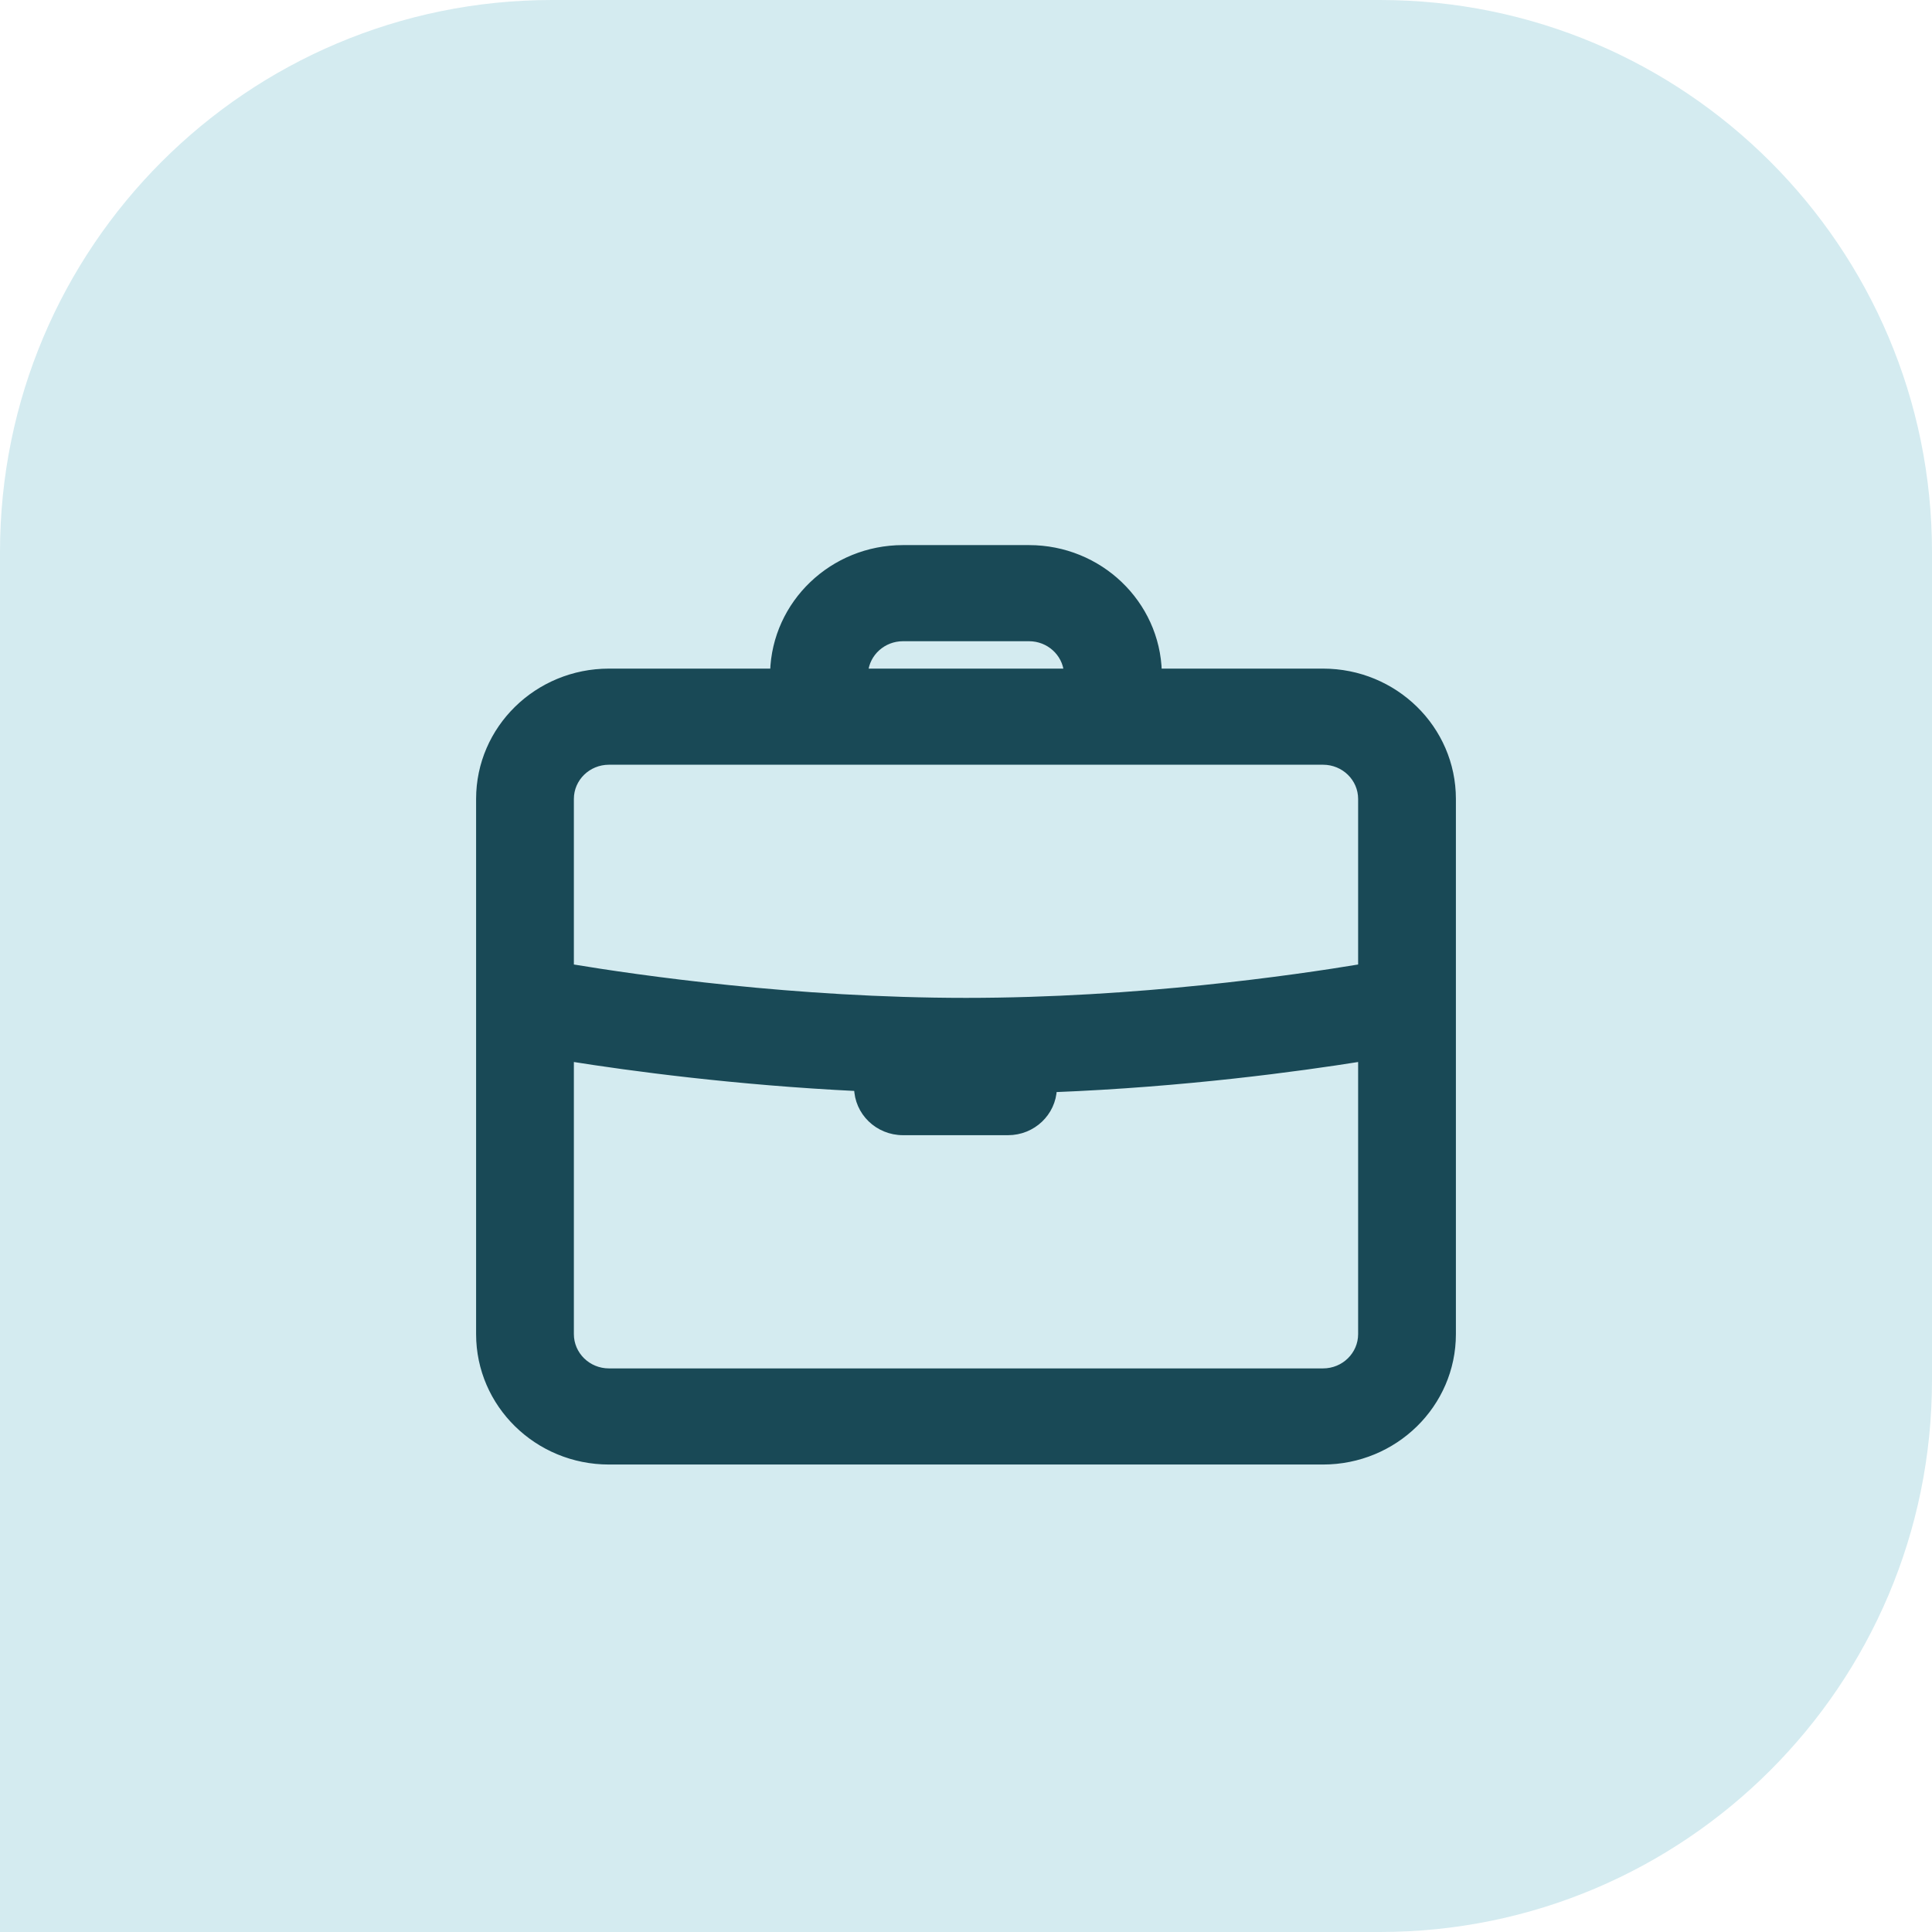
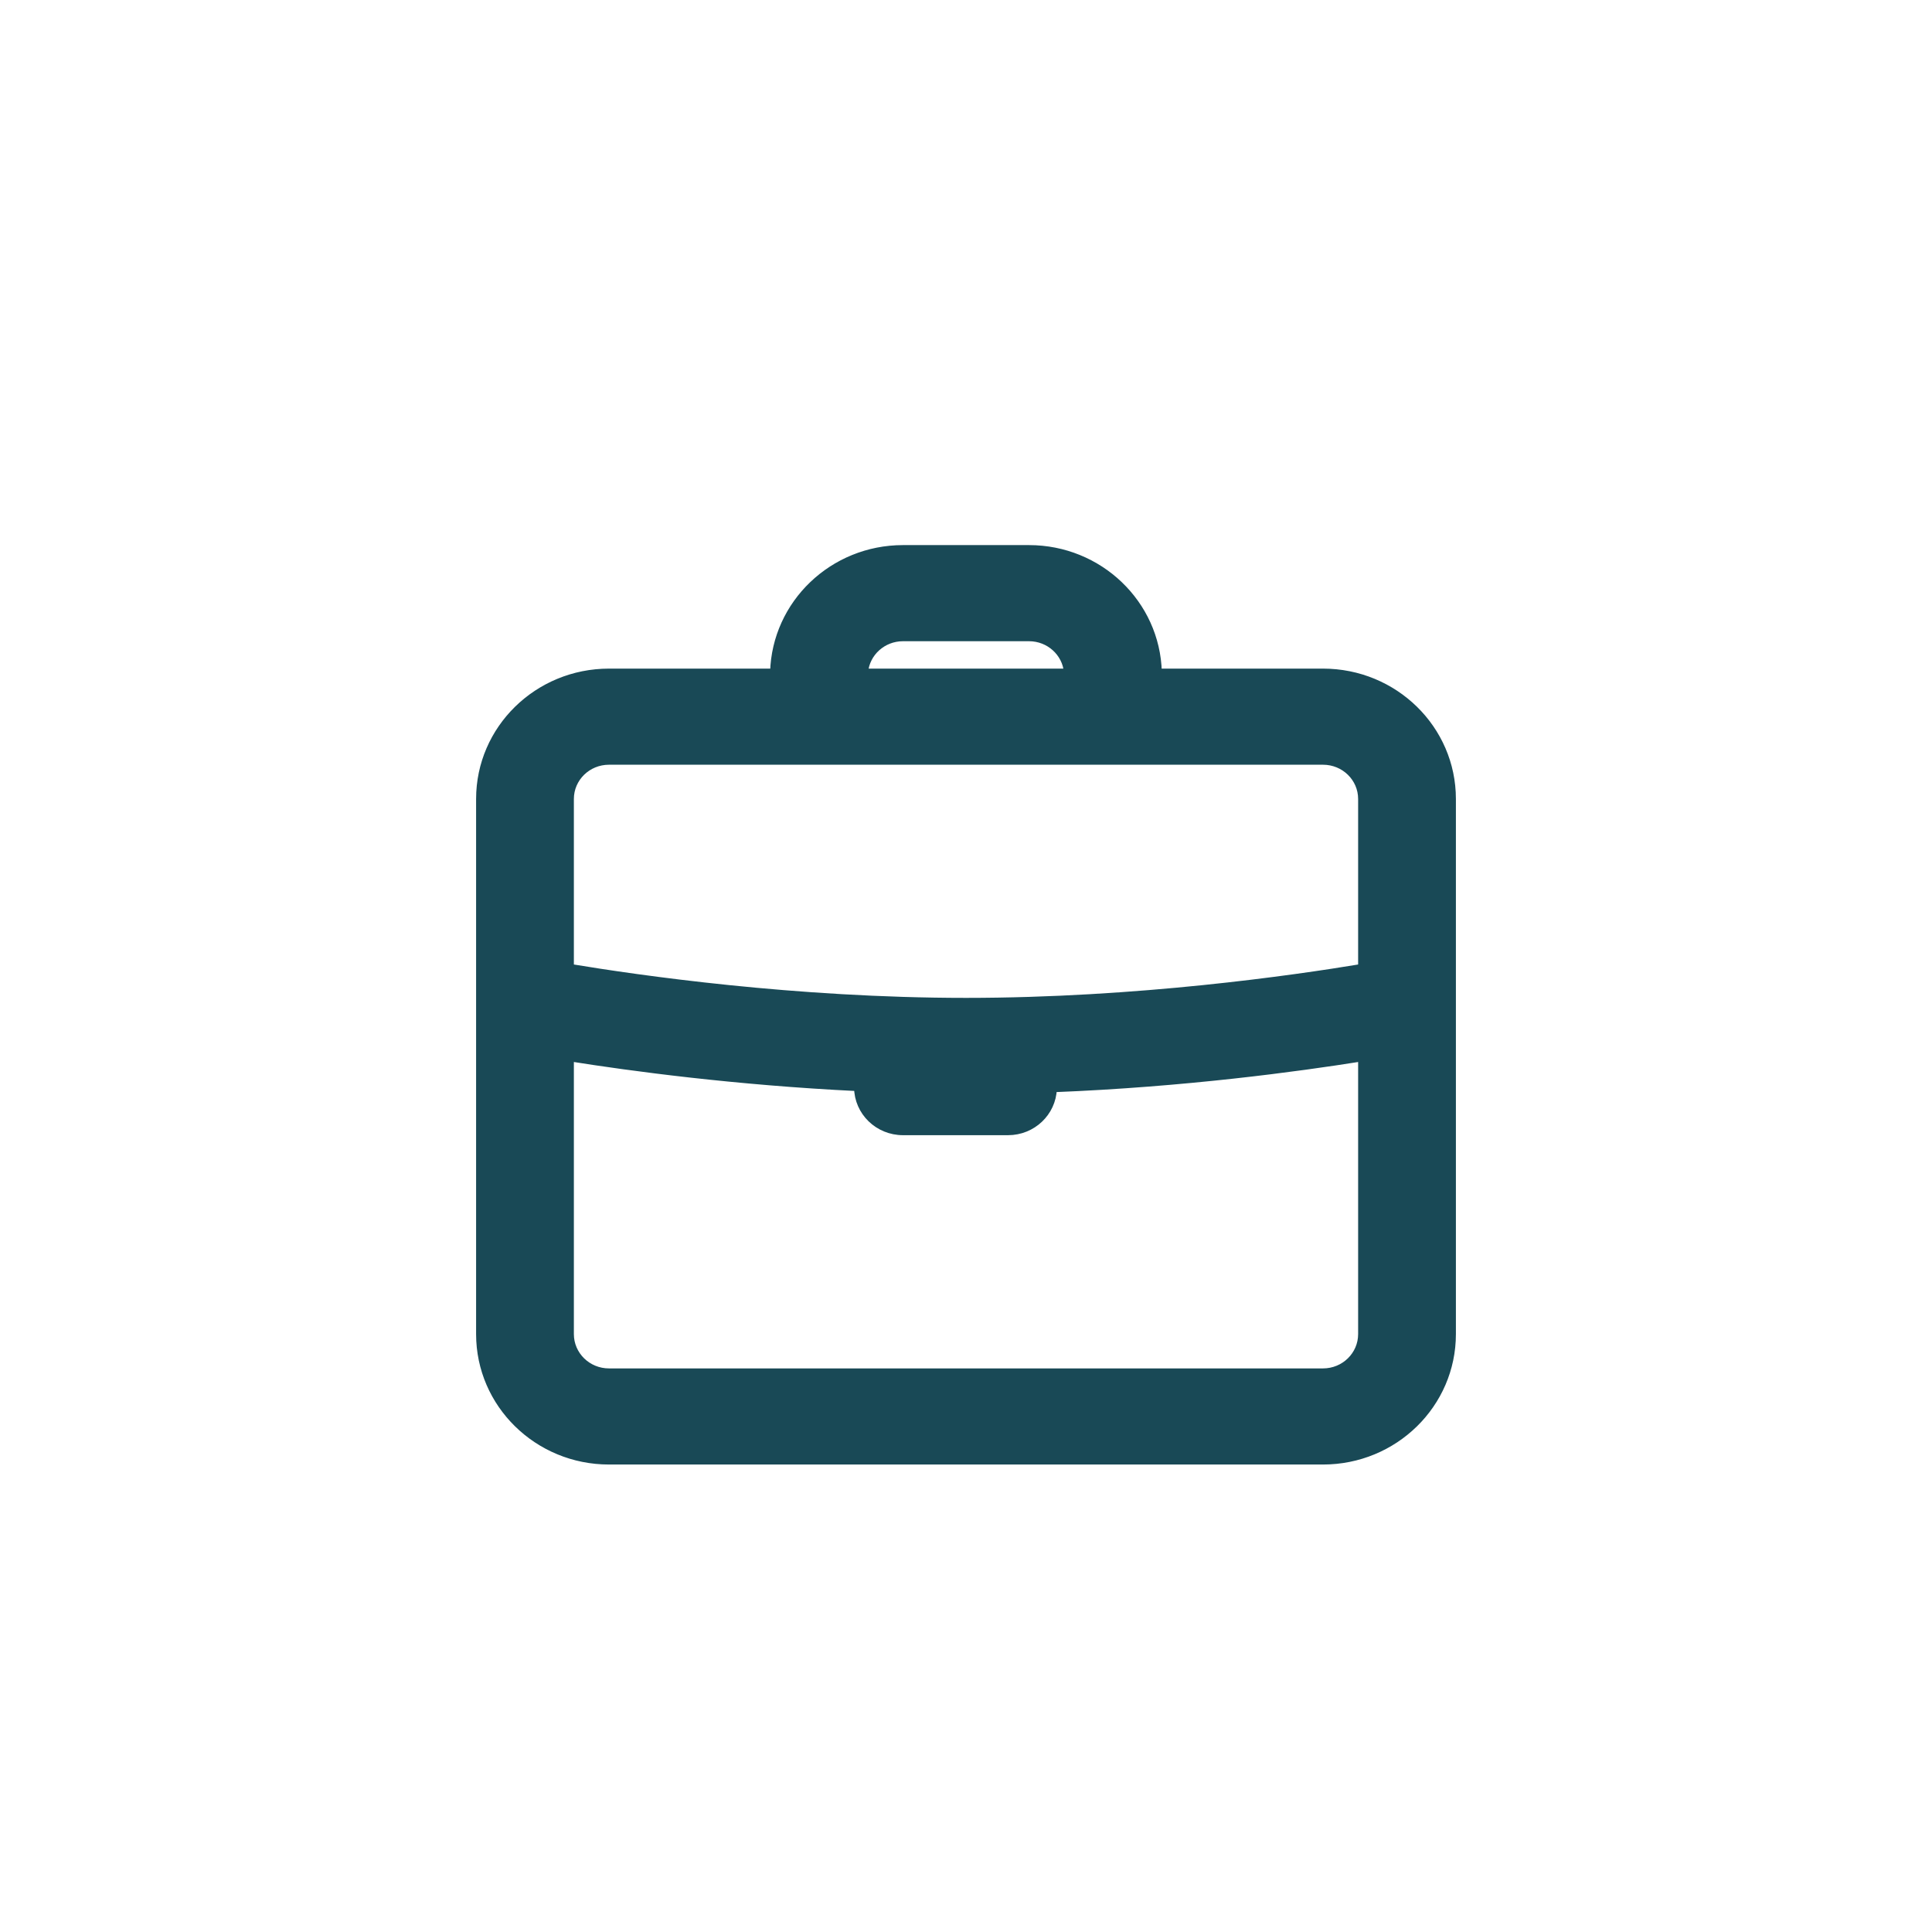
<svg xmlns="http://www.w3.org/2000/svg" width="28" height="28" viewBox="0 0 28 28" fill="none">
-   <path d="M0 8C0 3.582 3.582 0 8 0H20C24.418 0 28 3.582 28 8V20C28 24.418 24.418 28 20 28H0V8Z" fill="#D4EBF0" />
  <path d="M13.087 7.95C12.069 7.95 11.239 8.746 11.211 9.74H8.826C7.791 9.74 6.95 10.562 6.95 11.579V19.335C6.95 20.352 7.791 21.175 8.826 21.175H19.174C20.209 21.175 21.05 20.352 21.05 19.335V11.579C21.05 10.562 20.209 9.74 19.174 9.74H16.788C16.761 8.746 15.931 7.95 14.913 7.95H13.087ZM13.087 9.243H14.913C15.205 9.243 15.444 9.462 15.469 9.74H12.531C12.556 9.462 12.795 9.243 13.087 9.243ZM8.826 11.033H19.174C19.484 11.033 19.733 11.278 19.733 11.579V14.021C18.754 14.184 16.479 14.512 14 14.512C11.522 14.512 9.247 14.184 8.267 14.021V11.579C8.267 11.278 8.516 11.033 8.826 11.033ZM15.267 15.779C17.168 15.704 18.811 15.48 19.733 15.333V19.335C19.733 19.636 19.484 19.882 19.174 19.882H8.826C8.516 19.882 8.267 19.636 8.267 19.335V15.333C9.139 15.472 10.658 15.677 12.428 15.763C12.432 16.118 12.726 16.402 13.087 16.402H14.609C14.964 16.402 15.254 16.127 15.267 15.779Z" fill="#194956" stroke="#194956" stroke-width="0.1" />
</svg>